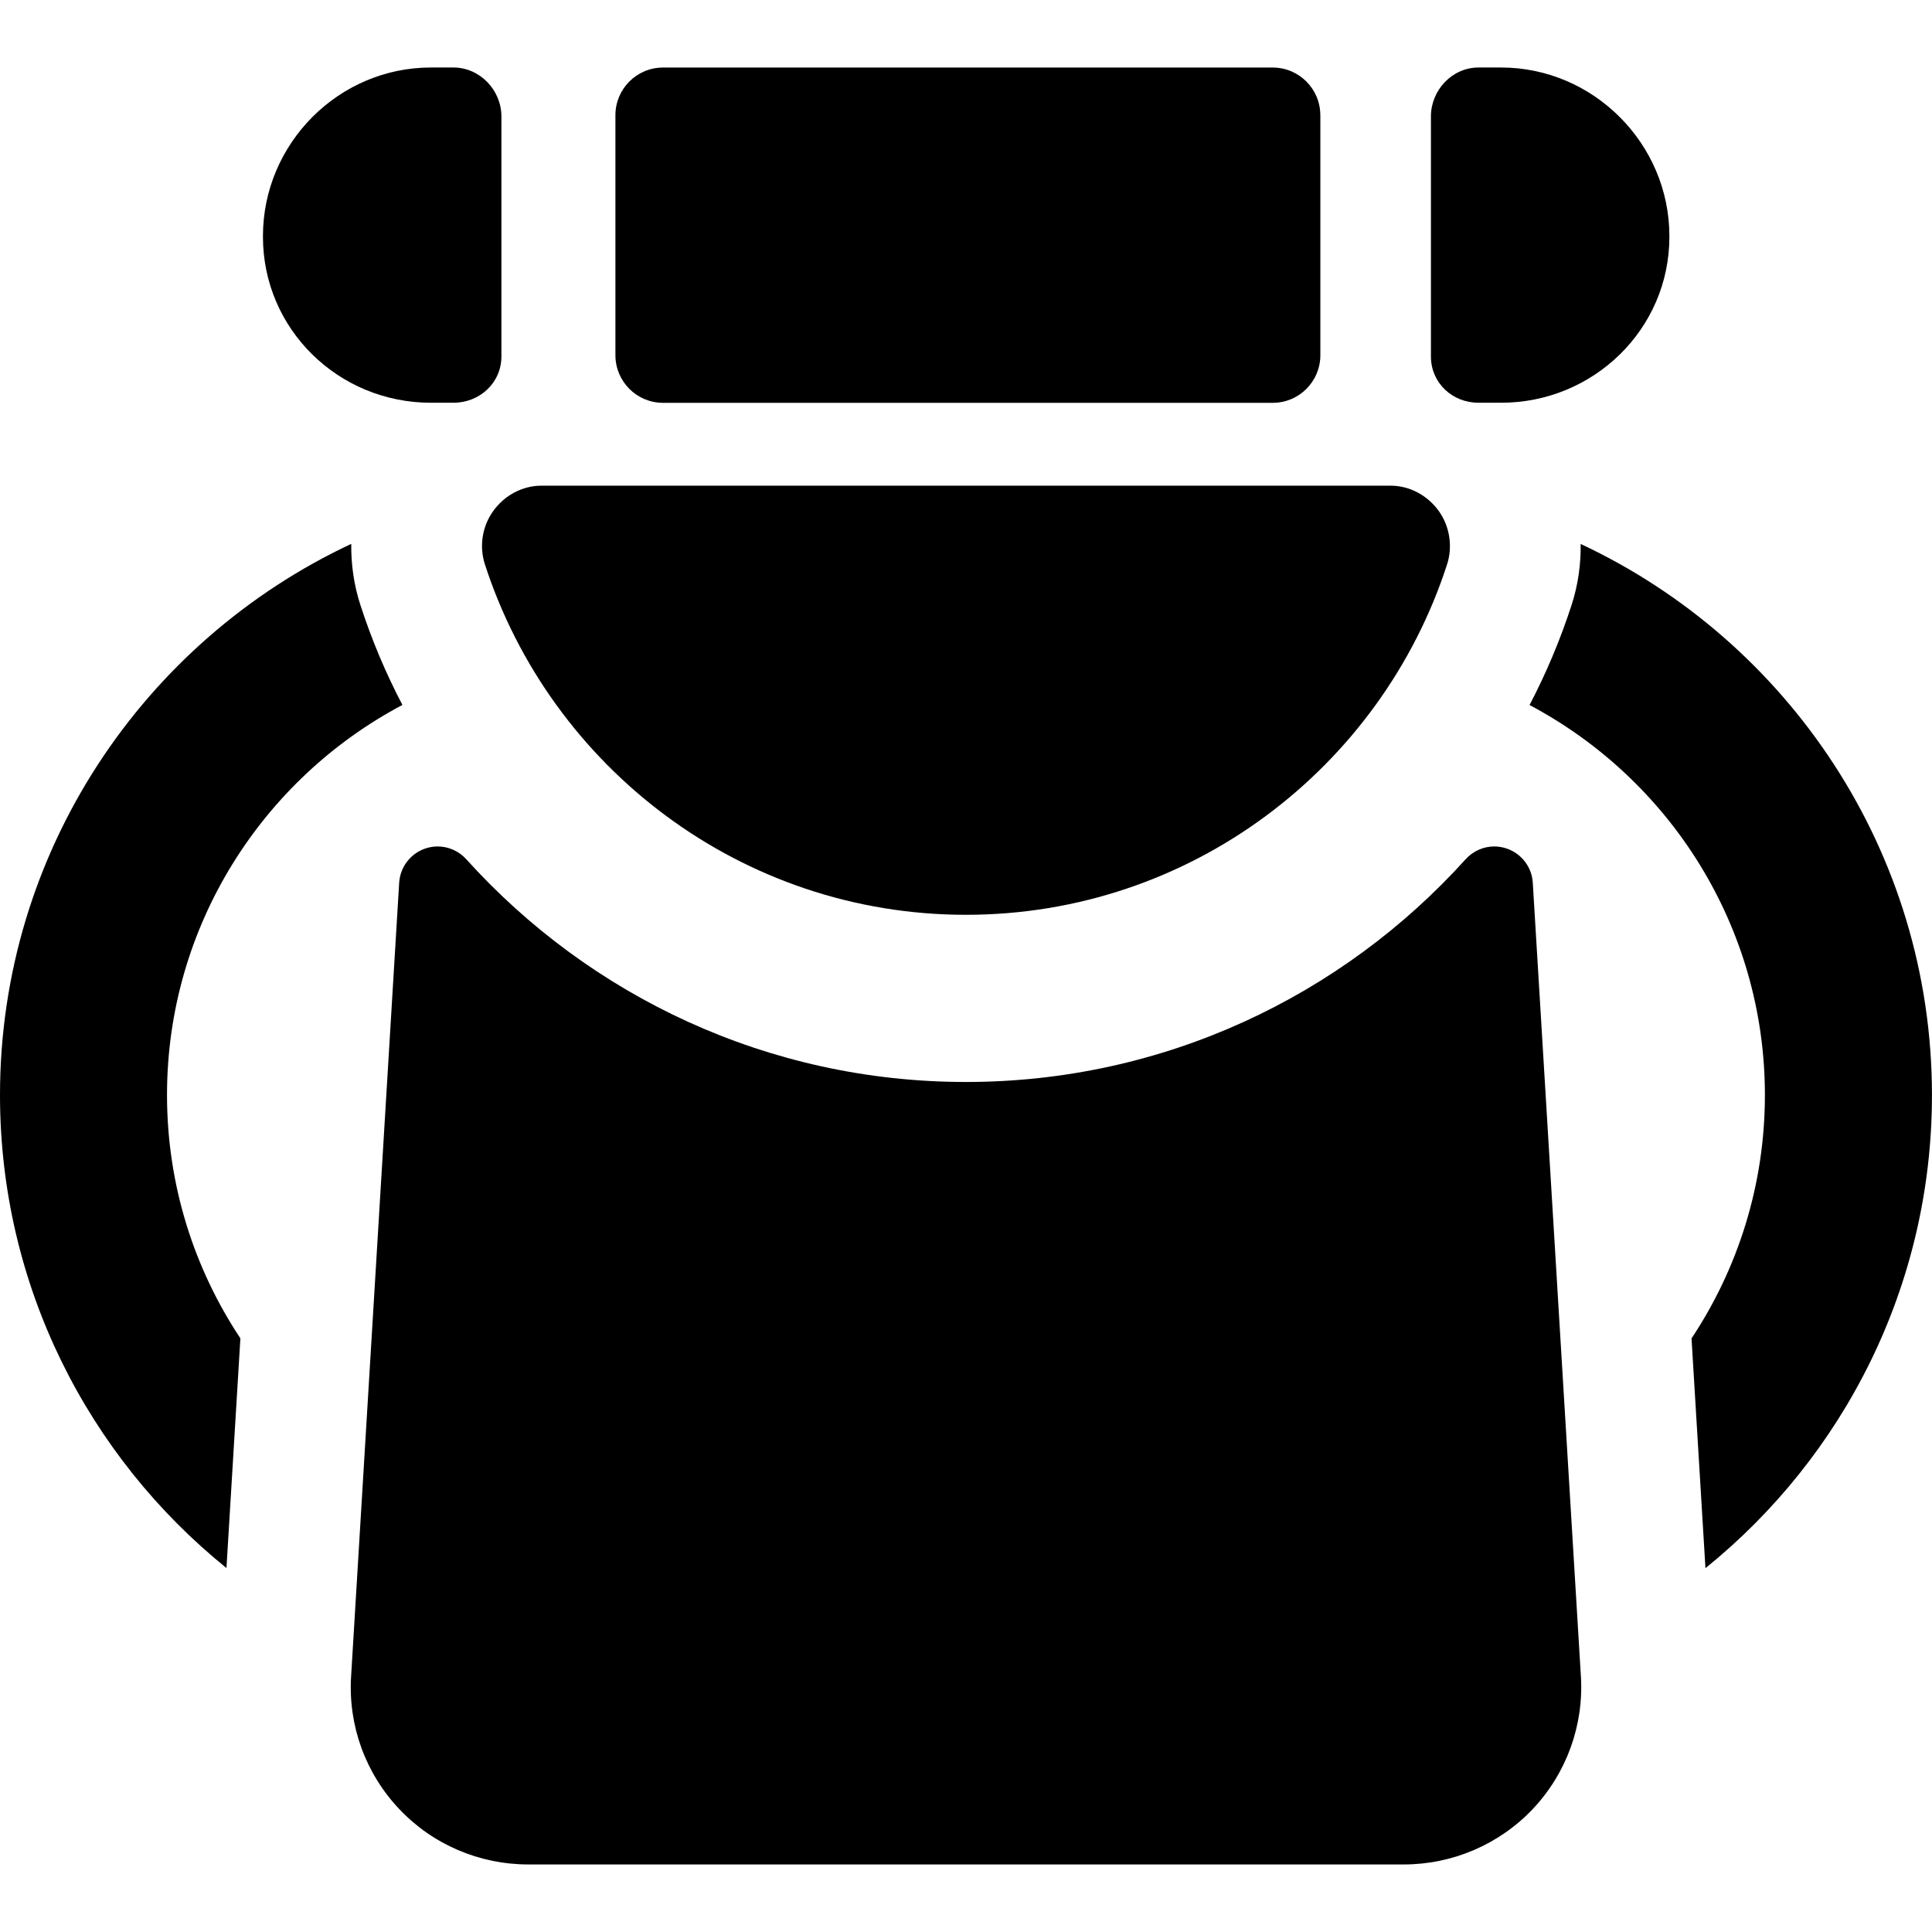
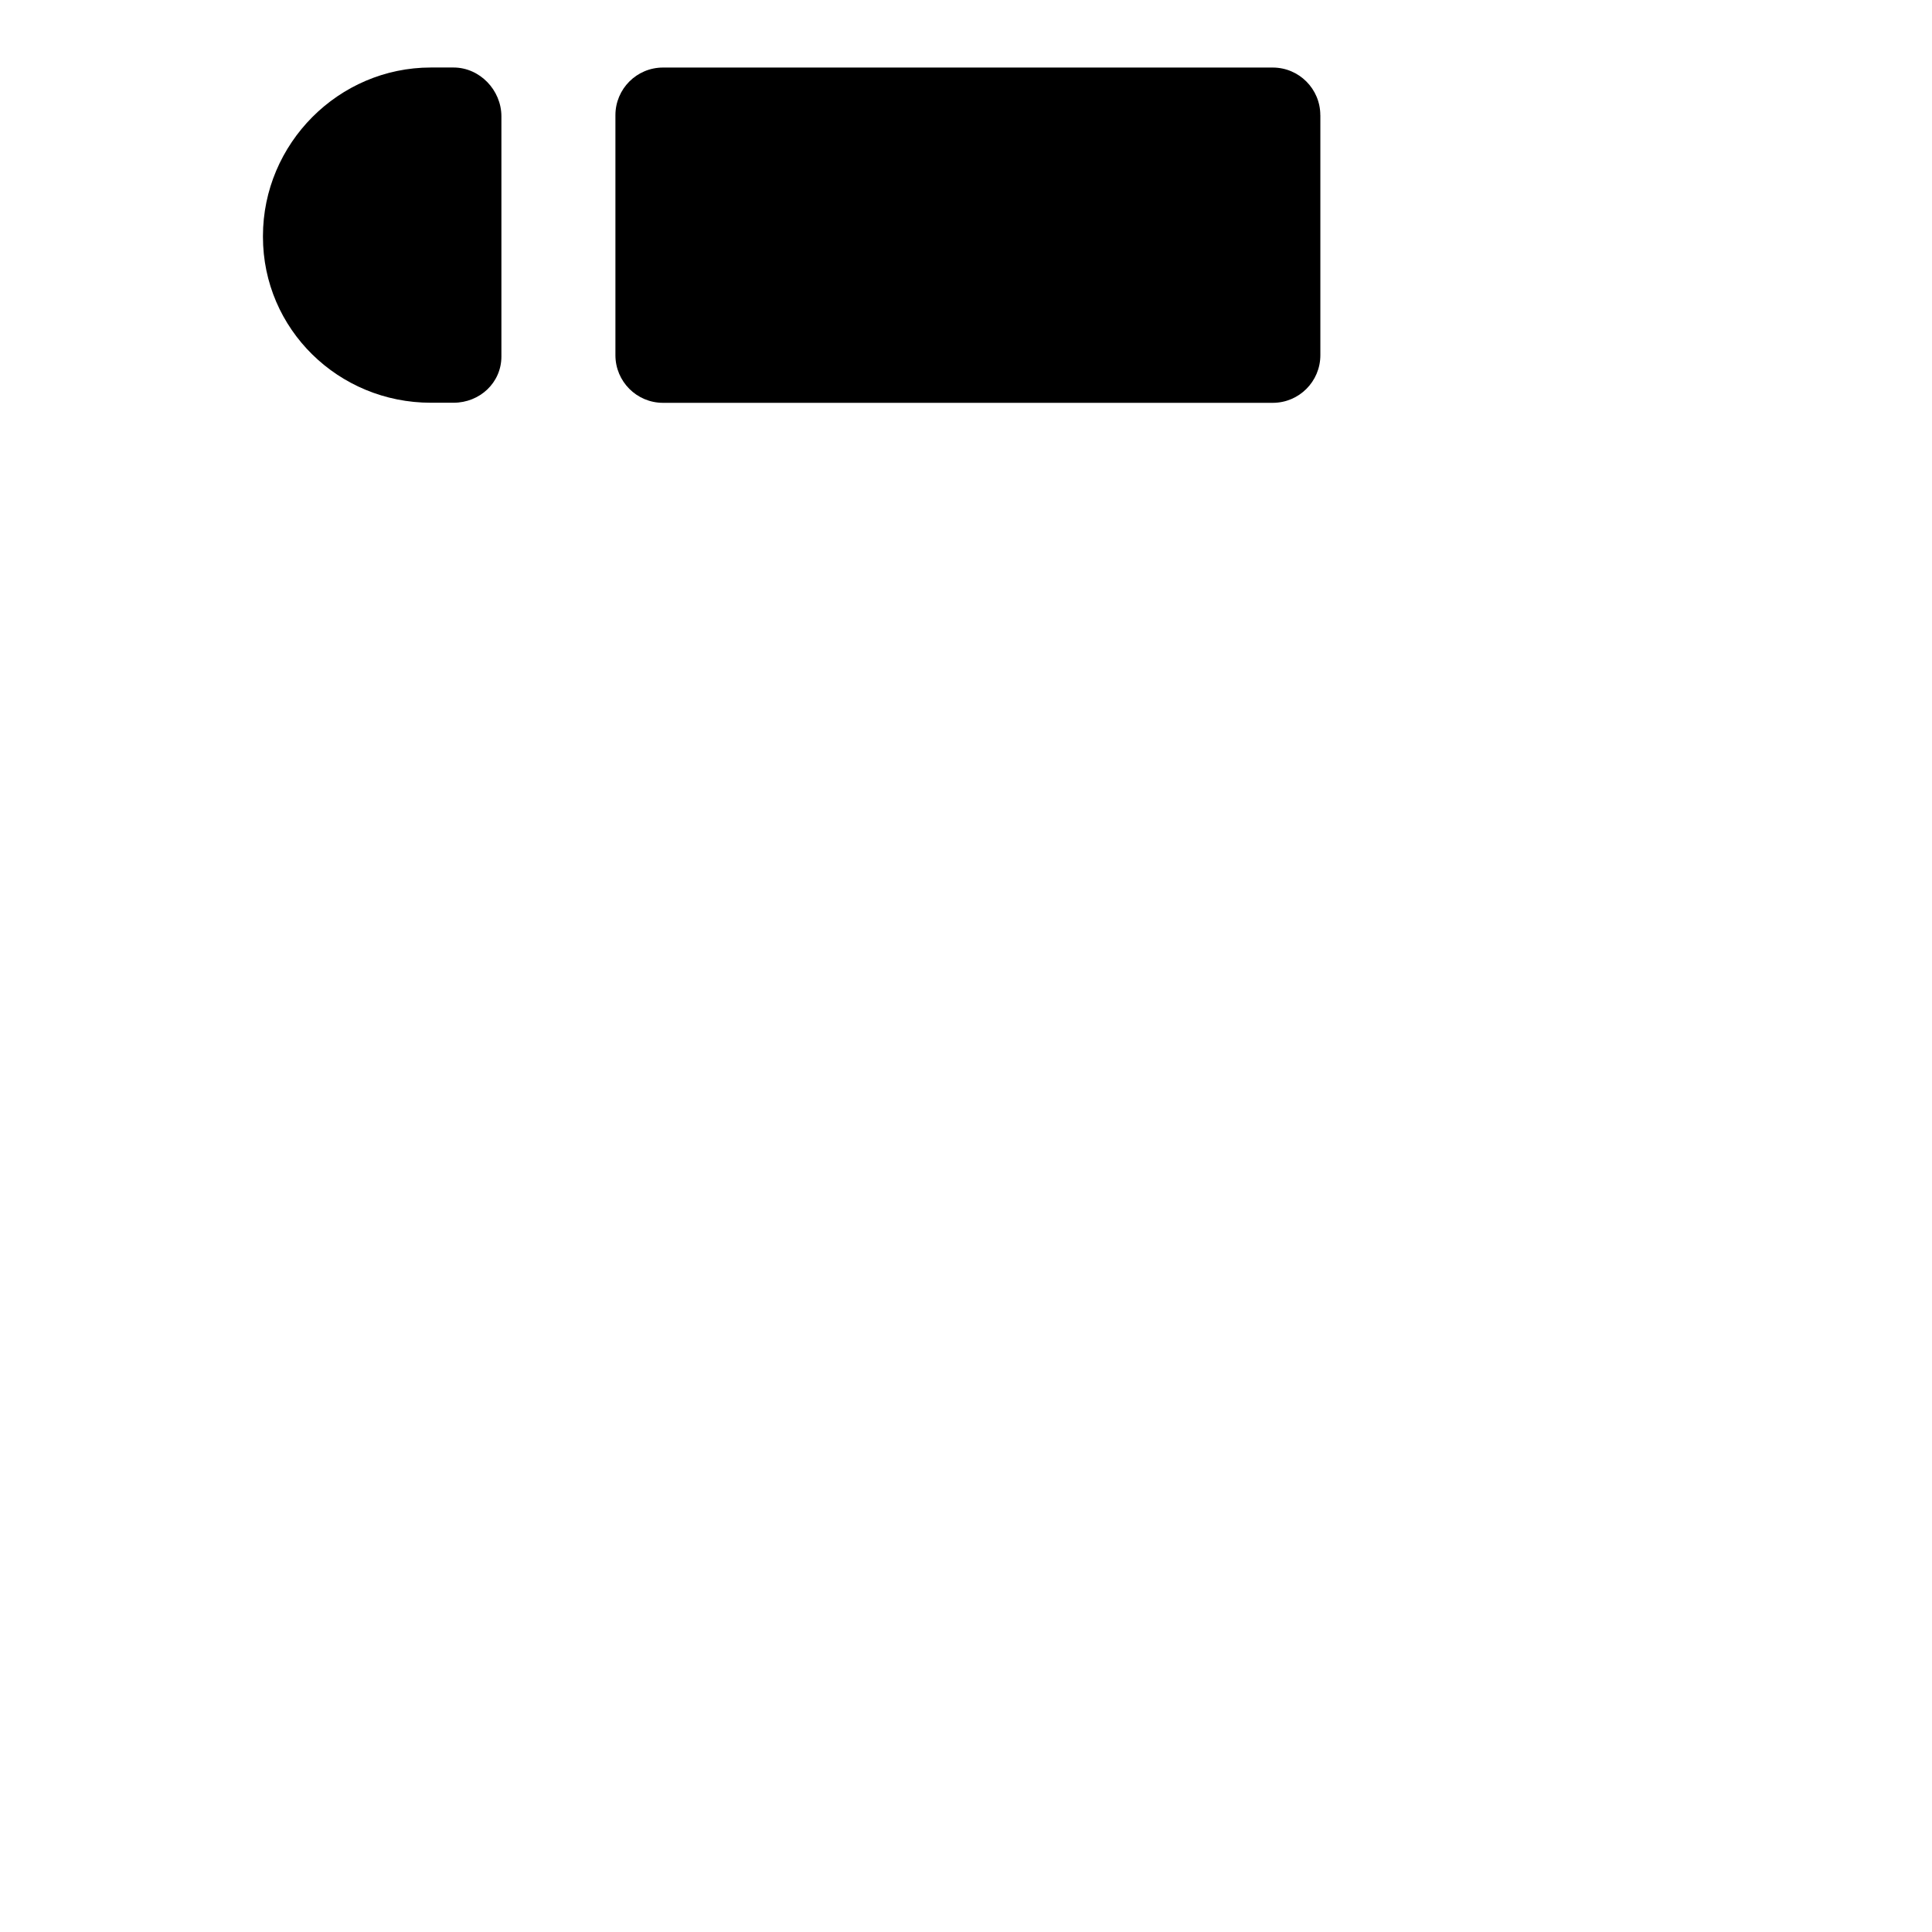
<svg xmlns="http://www.w3.org/2000/svg" fill="#000000" version="1.1" id="Capa_1" width="800px" height="800px" viewBox="0 0 46.076 46.076" xml:space="preserve">
  <g>
    <g>
-       <path d="M37.697,12.973c0.007,0.49-0.063,0.982-0.217,1.458c-0.271,0.832-0.606,1.628-1.002,2.383    c3.334,1.766,5.613,5.274,5.613,9.302c0,2.144-0.646,4.141-1.75,5.804l0.332,5.479c3.292-2.659,5.402-6.729,5.402-11.281    C46.075,20.308,42.641,15.286,37.697,12.973z" />
-       <path d="M9.597,16.812c-0.396-0.755-0.732-1.551-1.002-2.383c-0.154-0.476-0.224-0.968-0.218-1.458    C3.433,15.286,0,20.308,0,26.115c0,4.554,2.109,8.622,5.401,11.281l0.332-5.478c-1.105-1.664-1.75-3.661-1.75-5.805    C3.983,22.087,6.261,18.579,9.597,16.812z" />
-       <path d="M36.555,21.051c-0.022-0.37-0.265-0.689-0.615-0.812c-0.099-0.034-0.201-0.052-0.303-0.052    c-0.255,0-0.504,0.107-0.683,0.305c-2.94,3.258-7.192,5.312-11.917,5.312c-4.725,0-8.977-2.055-11.917-5.312    c-0.178-0.197-0.428-0.305-0.683-0.305c-0.101,0-0.204,0.018-0.303,0.052c-0.35,0.123-0.591,0.443-0.614,0.813L8.373,39.987    c-0.071,1.165,0.343,2.303,1.143,3.151c0.799,0.85,1.915,1.327,3.082,1.327h20.88c1.166,0,2.281-0.479,3.082-1.327    c0.799-0.85,1.213-1.988,1.143-3.154L36.555,21.051z" />
-       <path d="M11.766,12.183c-0.266,0.365-0.341,0.846-0.202,1.275c1.57,4.843,6.114,8.359,11.473,8.359    c5.359,0,9.902-3.512,11.473-8.353c0.141-0.431,0.064-0.917-0.201-1.283c-0.267-0.367-0.69-0.598-1.144-0.598H12.91    C12.457,11.583,12.032,11.815,11.766,12.183z" />
      <path d="M31.488,2.747c0-0.627-0.508-1.136-1.135-1.136H15.812c-0.627,0-1.135,0.509-1.135,1.136v5.724    c0,0.627,0.508,1.136,1.135,1.136h14.542c0.627,0,1.135-0.509,1.135-1.136V2.747z" />
      <path d="M10.276,9.605h0.539c0.627,0,1.143-0.477,1.143-1.104V2.776c0-0.627-0.515-1.166-1.143-1.166h-0.539    c-2.204,0-4.005,1.817-4.005,4.021v0.016C6.271,7.852,8.072,9.605,10.276,9.605z" />
-       <path d="M35.26,9.605h0.539c2.204,0,4.014-1.755,4.014-3.958V5.631c0-2.203-1.811-4.021-4.014-4.021H35.26    c-0.627,0-1.134,0.539-1.134,1.166v5.726C34.126,9.129,34.633,9.605,35.26,9.605z" />
    </g>
  </g>
</svg>